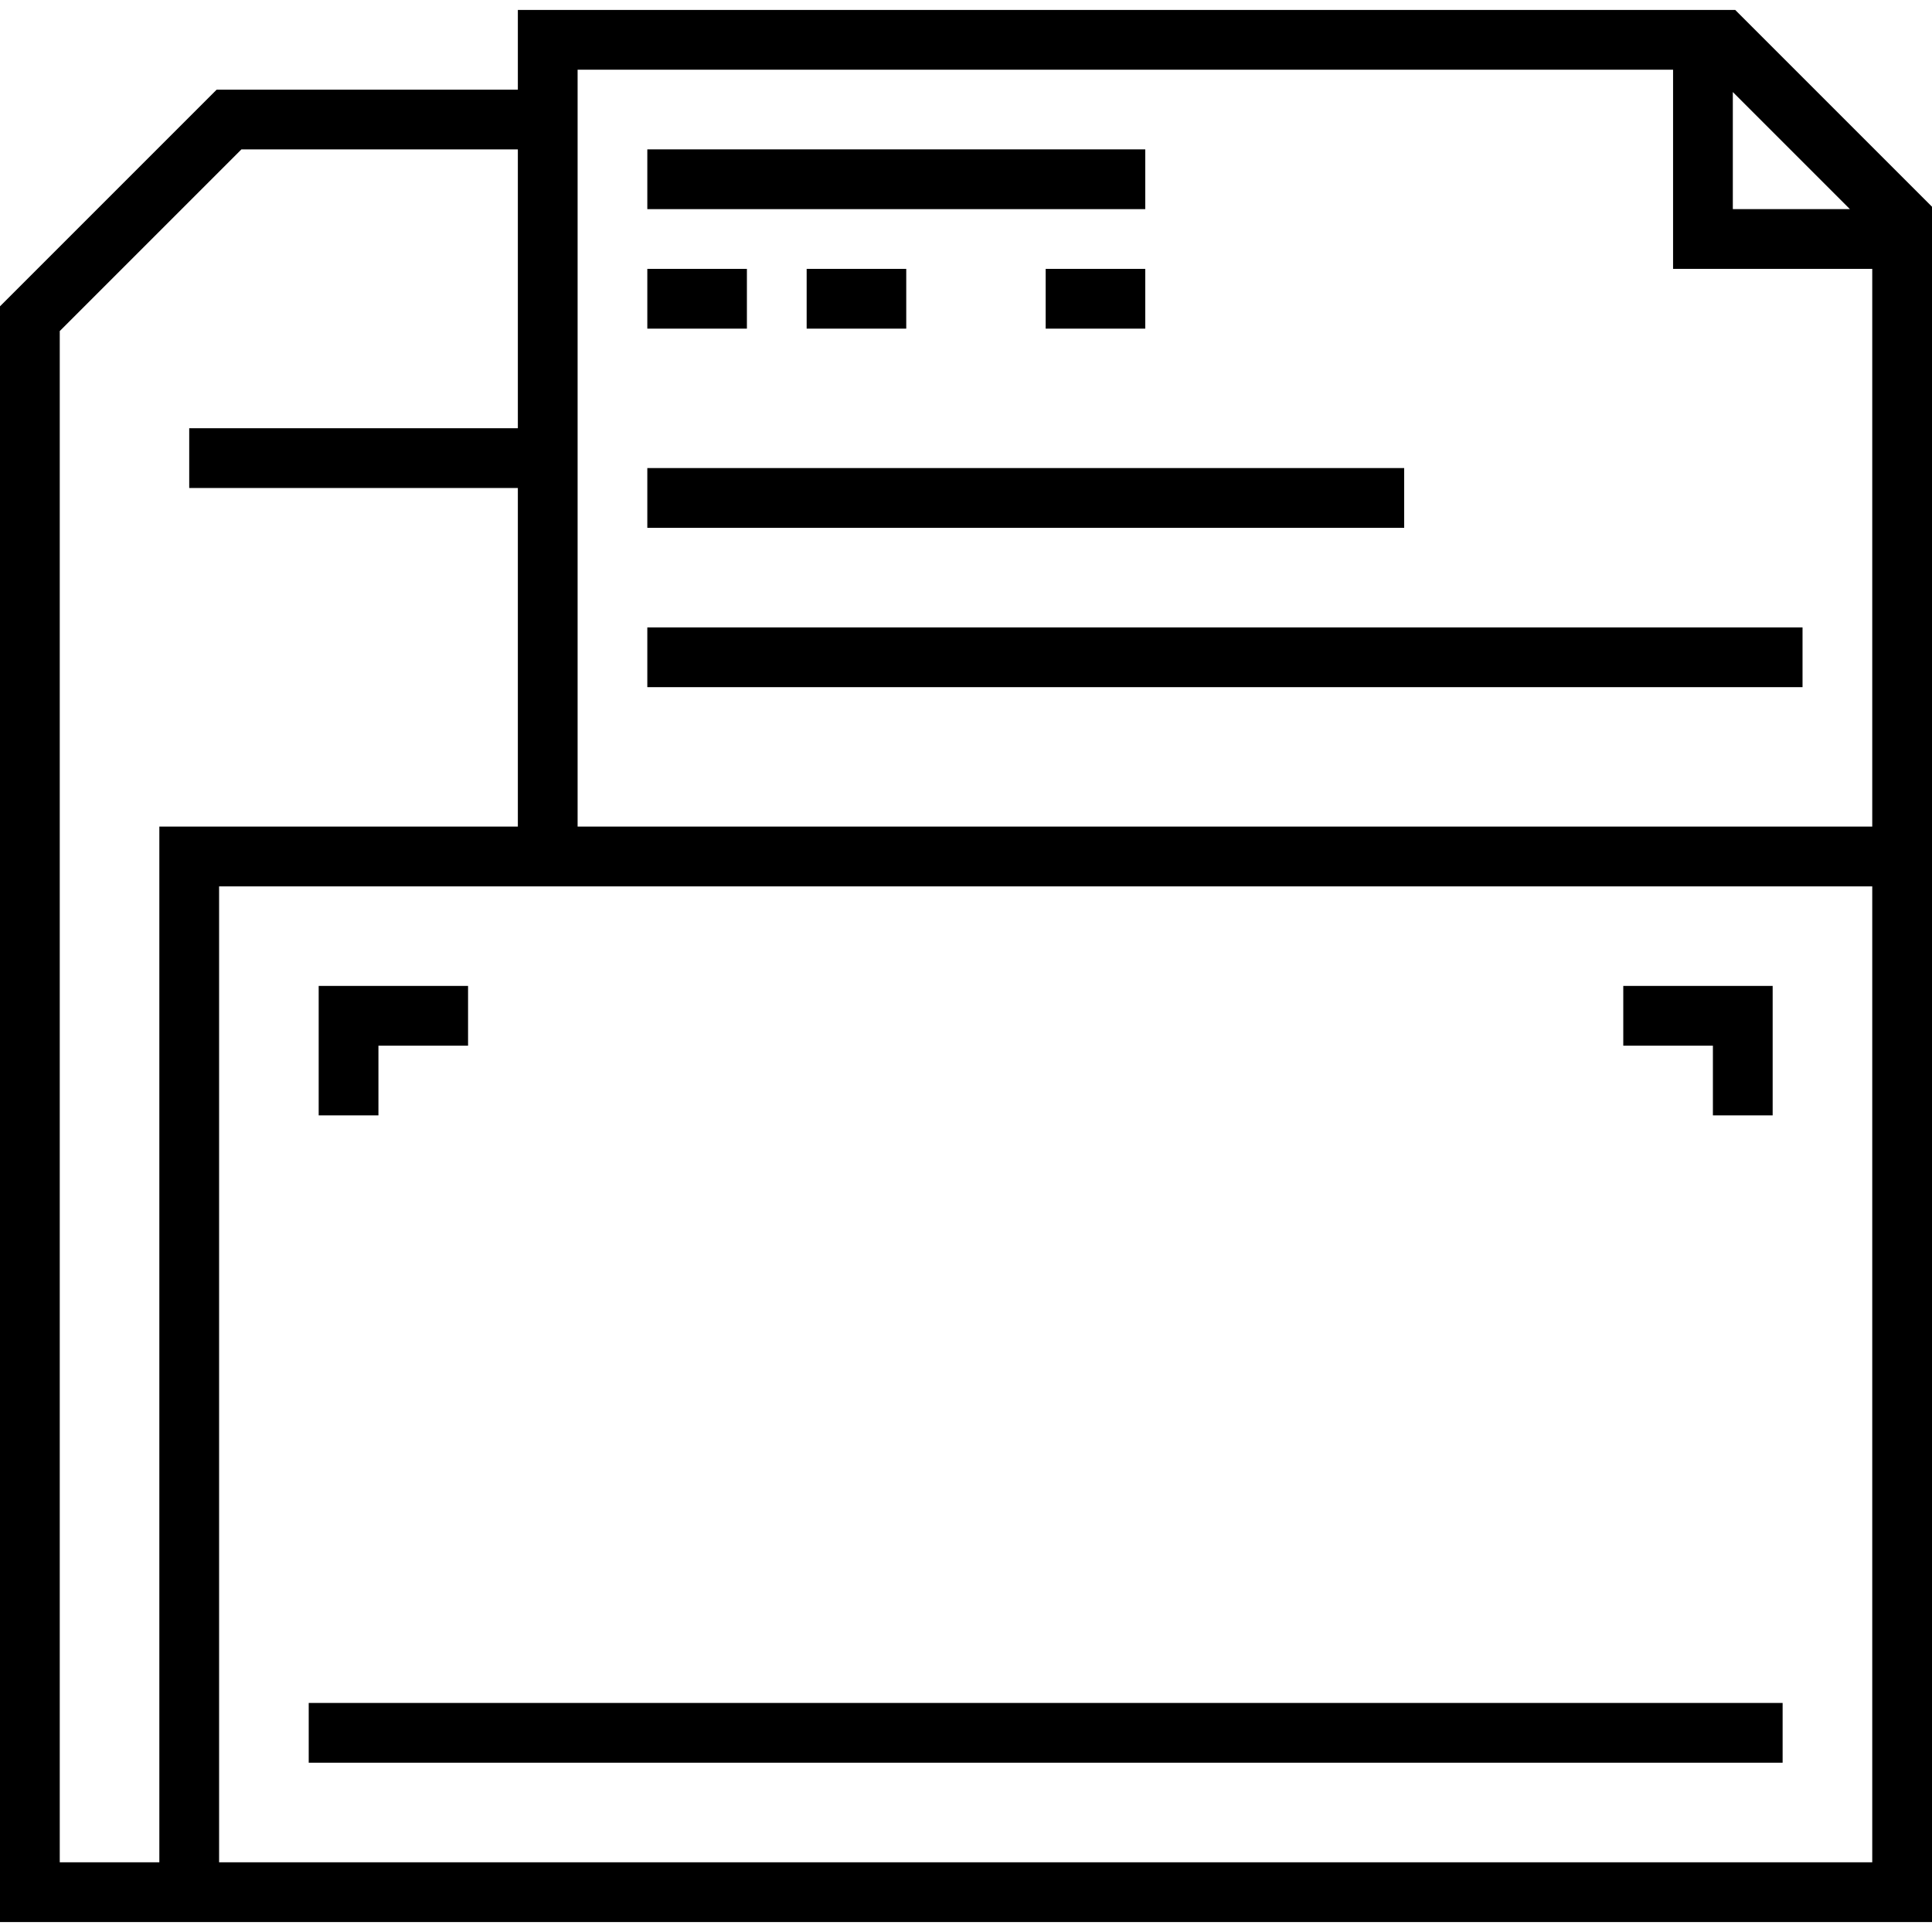
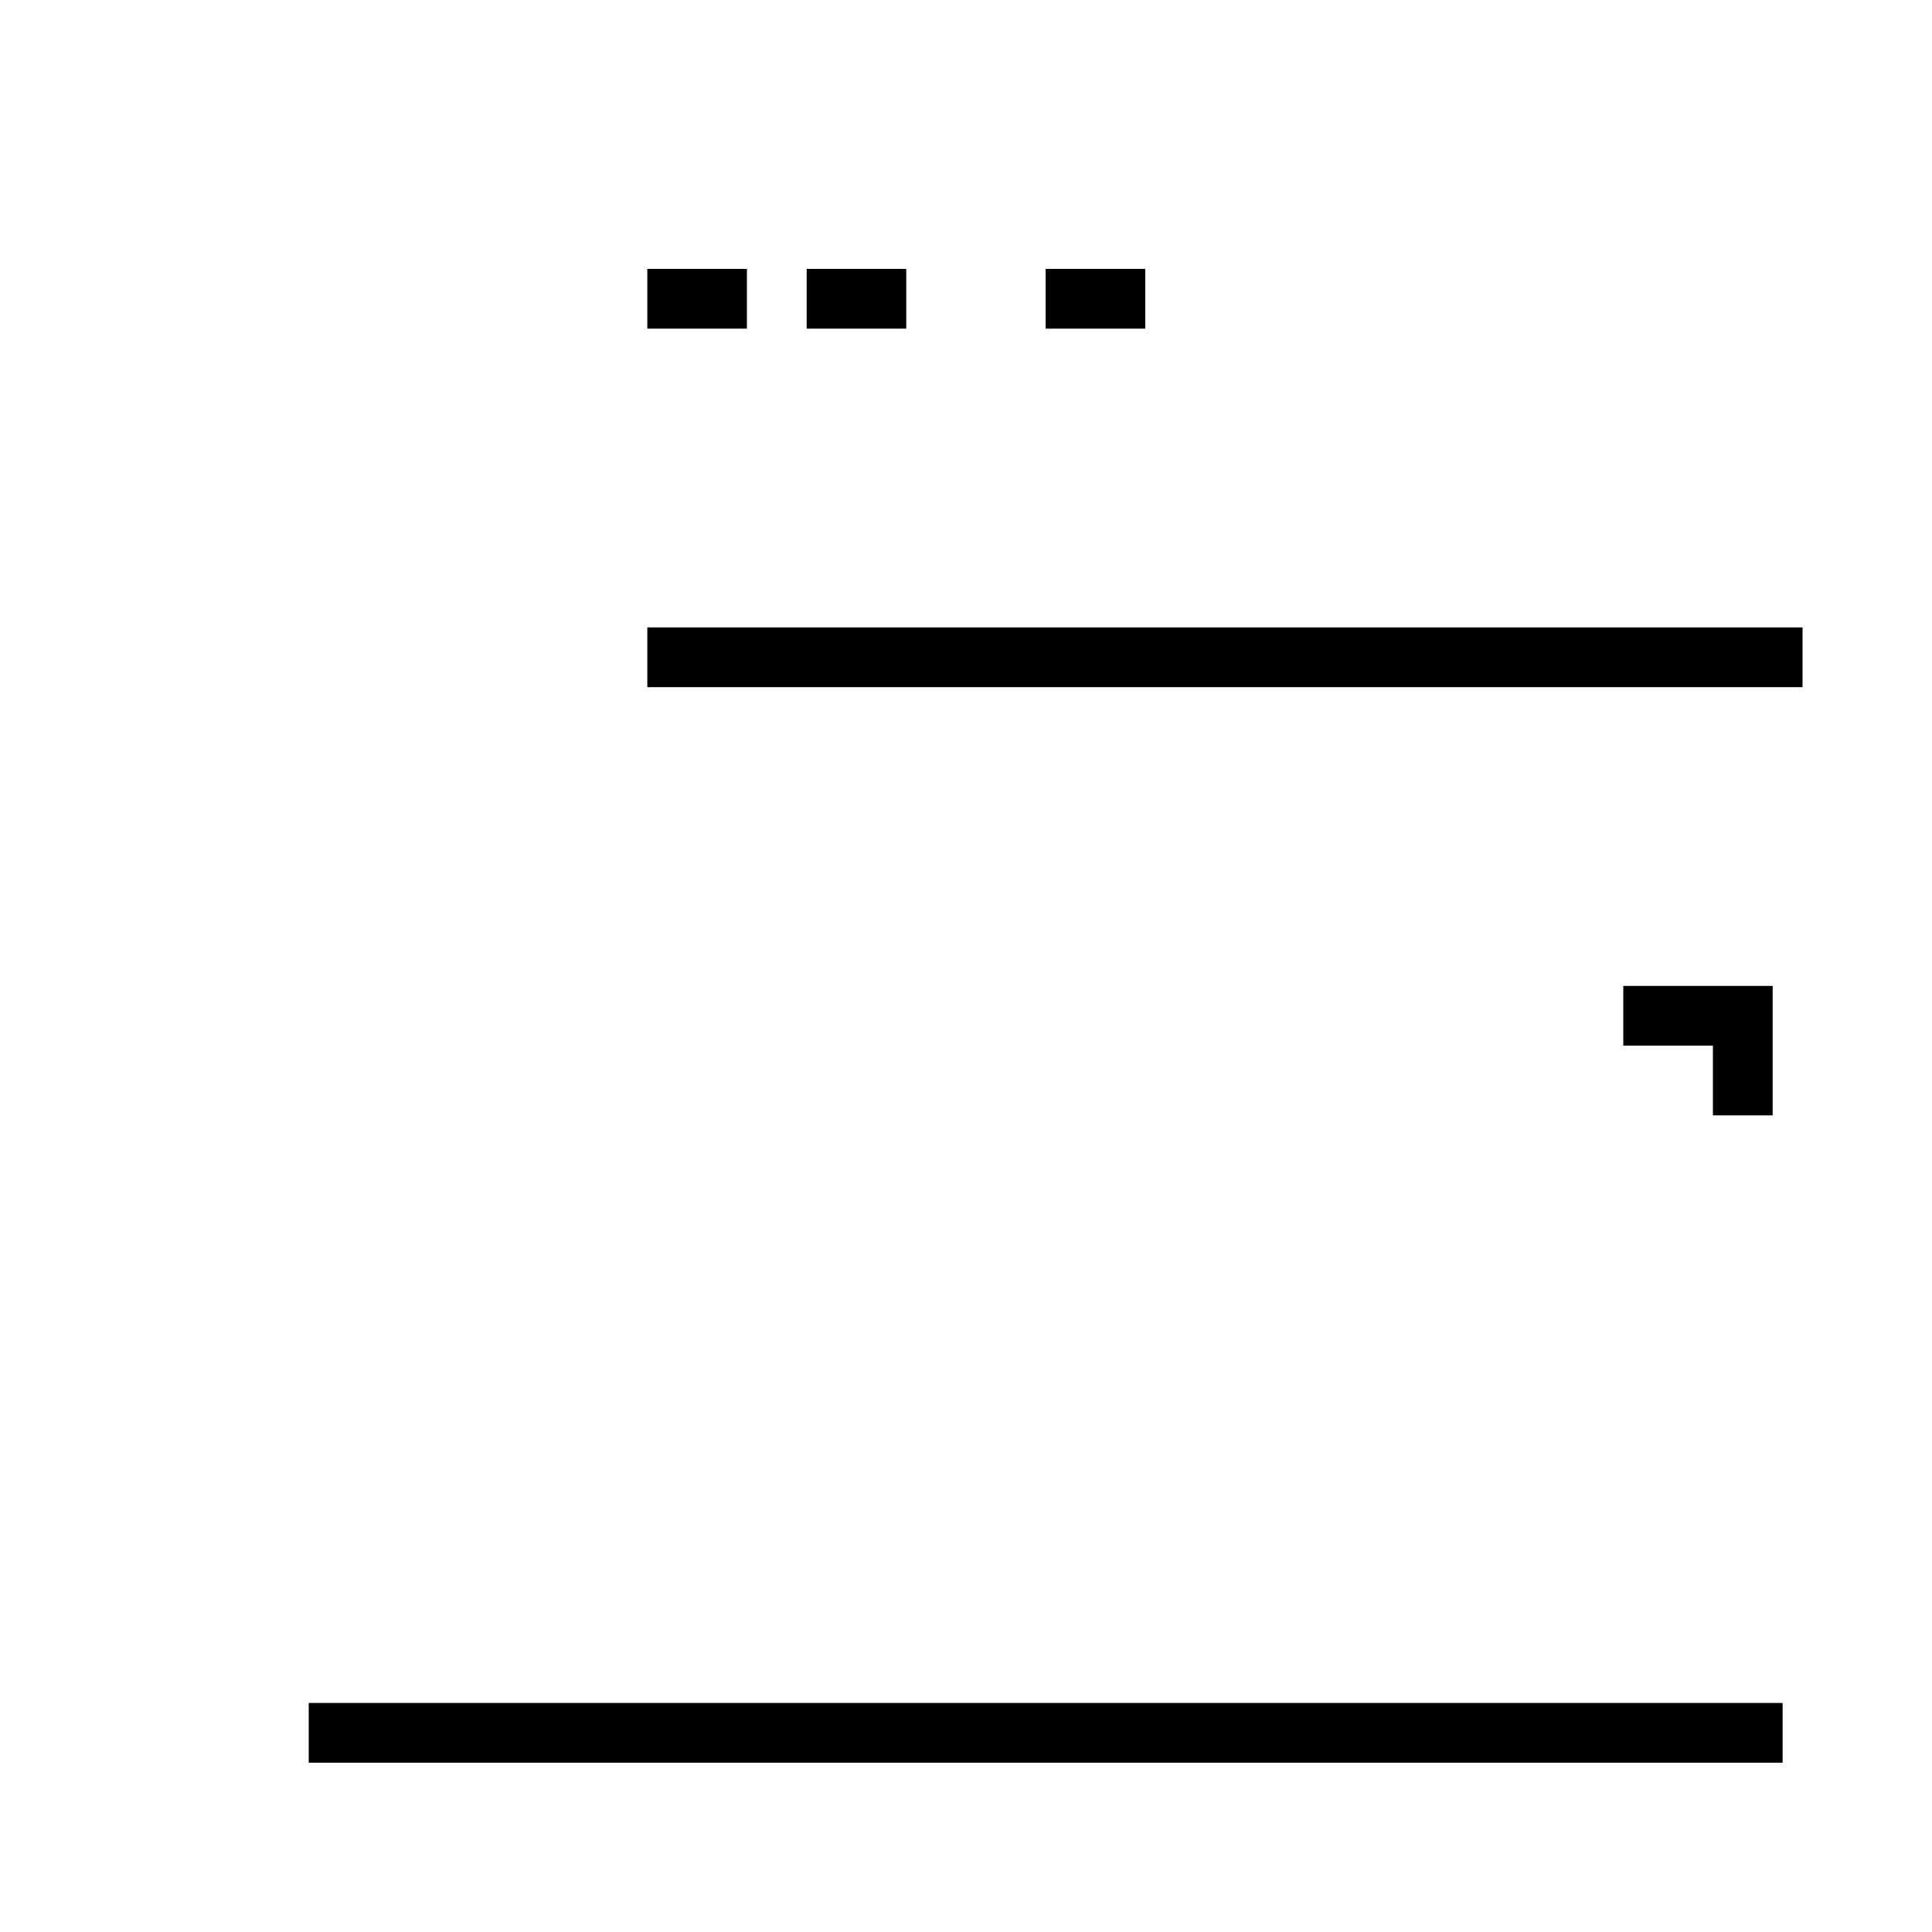
<svg xmlns="http://www.w3.org/2000/svg" fill="#000000" version="1.1" id="Layer_1" viewBox="0 0 512 512" xml:space="preserve">
  <g>
    <g>
-       <path d="M459.856,2.639H137.237v21.113H57.422L0,81.175v428.186h512V54.783L459.856,2.639z M459.216,24.392l31.03,31.03h-31.03    V24.392z M42.227,493.526H15.835V87.733L63.98,39.588h73.257v73.897H50.144v15.835h87.093v89.732h-95.01V493.526z     M496.165,493.526H58.062V234.887h438.103V493.526z M496.165,219.052H153.072V18.474h290.309v52.784h52.784V219.052z" />
-     </g>
+       </g>
  </g>
  <g>
    <g>
-       <rect x="171.546" y="39.588" width="131.959" height="15.835" />
-     </g>
+       </g>
  </g>
  <g>
    <g>
      <rect x="171.546" y="71.258" width="26.392" height="15.835" />
    </g>
  </g>
  <g>
    <g>
      <rect x="213.773" y="71.258" width="26.392" height="15.835" />
    </g>
  </g>
  <g>
    <g>
      <rect x="277.113" y="71.258" width="26.392" height="15.835" />
    </g>
  </g>
  <g>
    <g>
-       <rect x="171.546" y="124.041" width="200.577" height="15.835" />
-     </g>
+       </g>
  </g>
  <g>
    <g>
      <rect x="171.546" y="166.268" width="306.144" height="15.835" />
    </g>
  </g>
  <g>
    <g>
      <rect x="81.814" y="451.299" width="390.598" height="15.835" />
    </g>
  </g>
  <g>
    <g>
-       <polygon points="84.454,261.278 84.454,295.588 100.289,295.588 100.289,277.113 124.041,277.113 124.041,261.278   " />
-     </g>
+       </g>
  </g>
  <g>
    <g>
      <polygon points="430.186,261.278 430.186,277.113 453.938,277.113 453.938,295.588 469.773,295.588 469.773,261.278   " />
    </g>
  </g>
</svg>